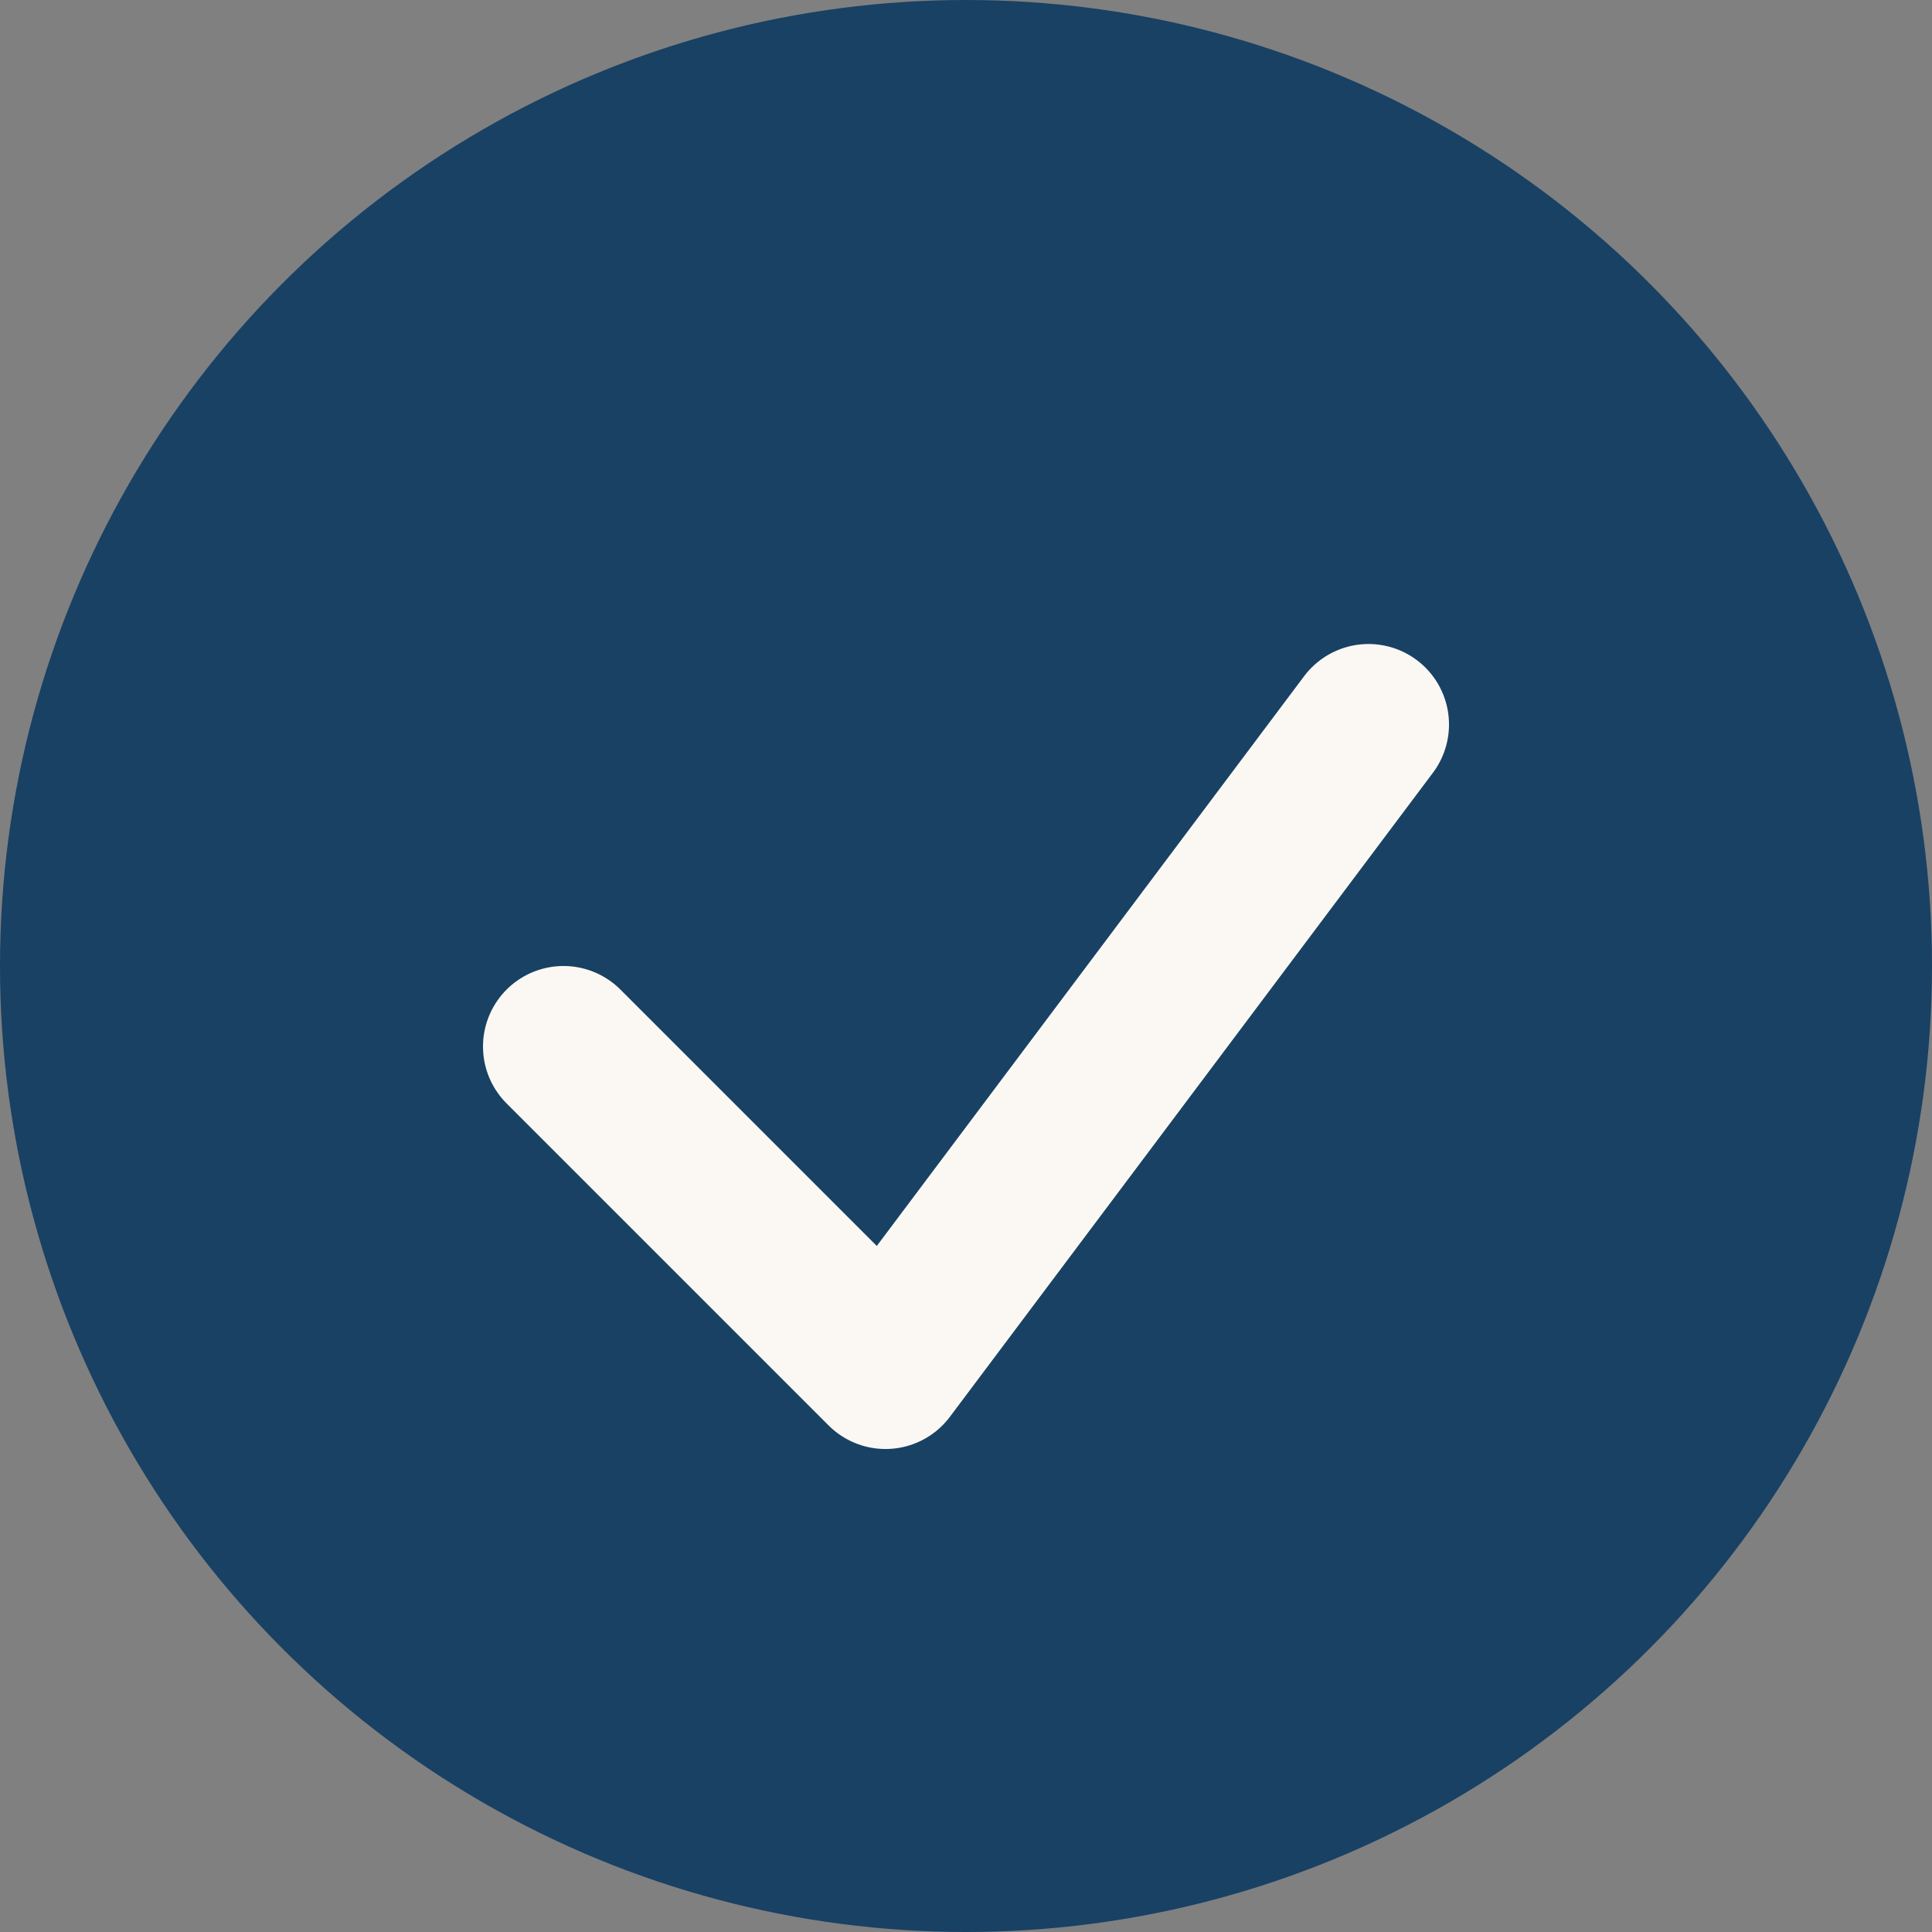
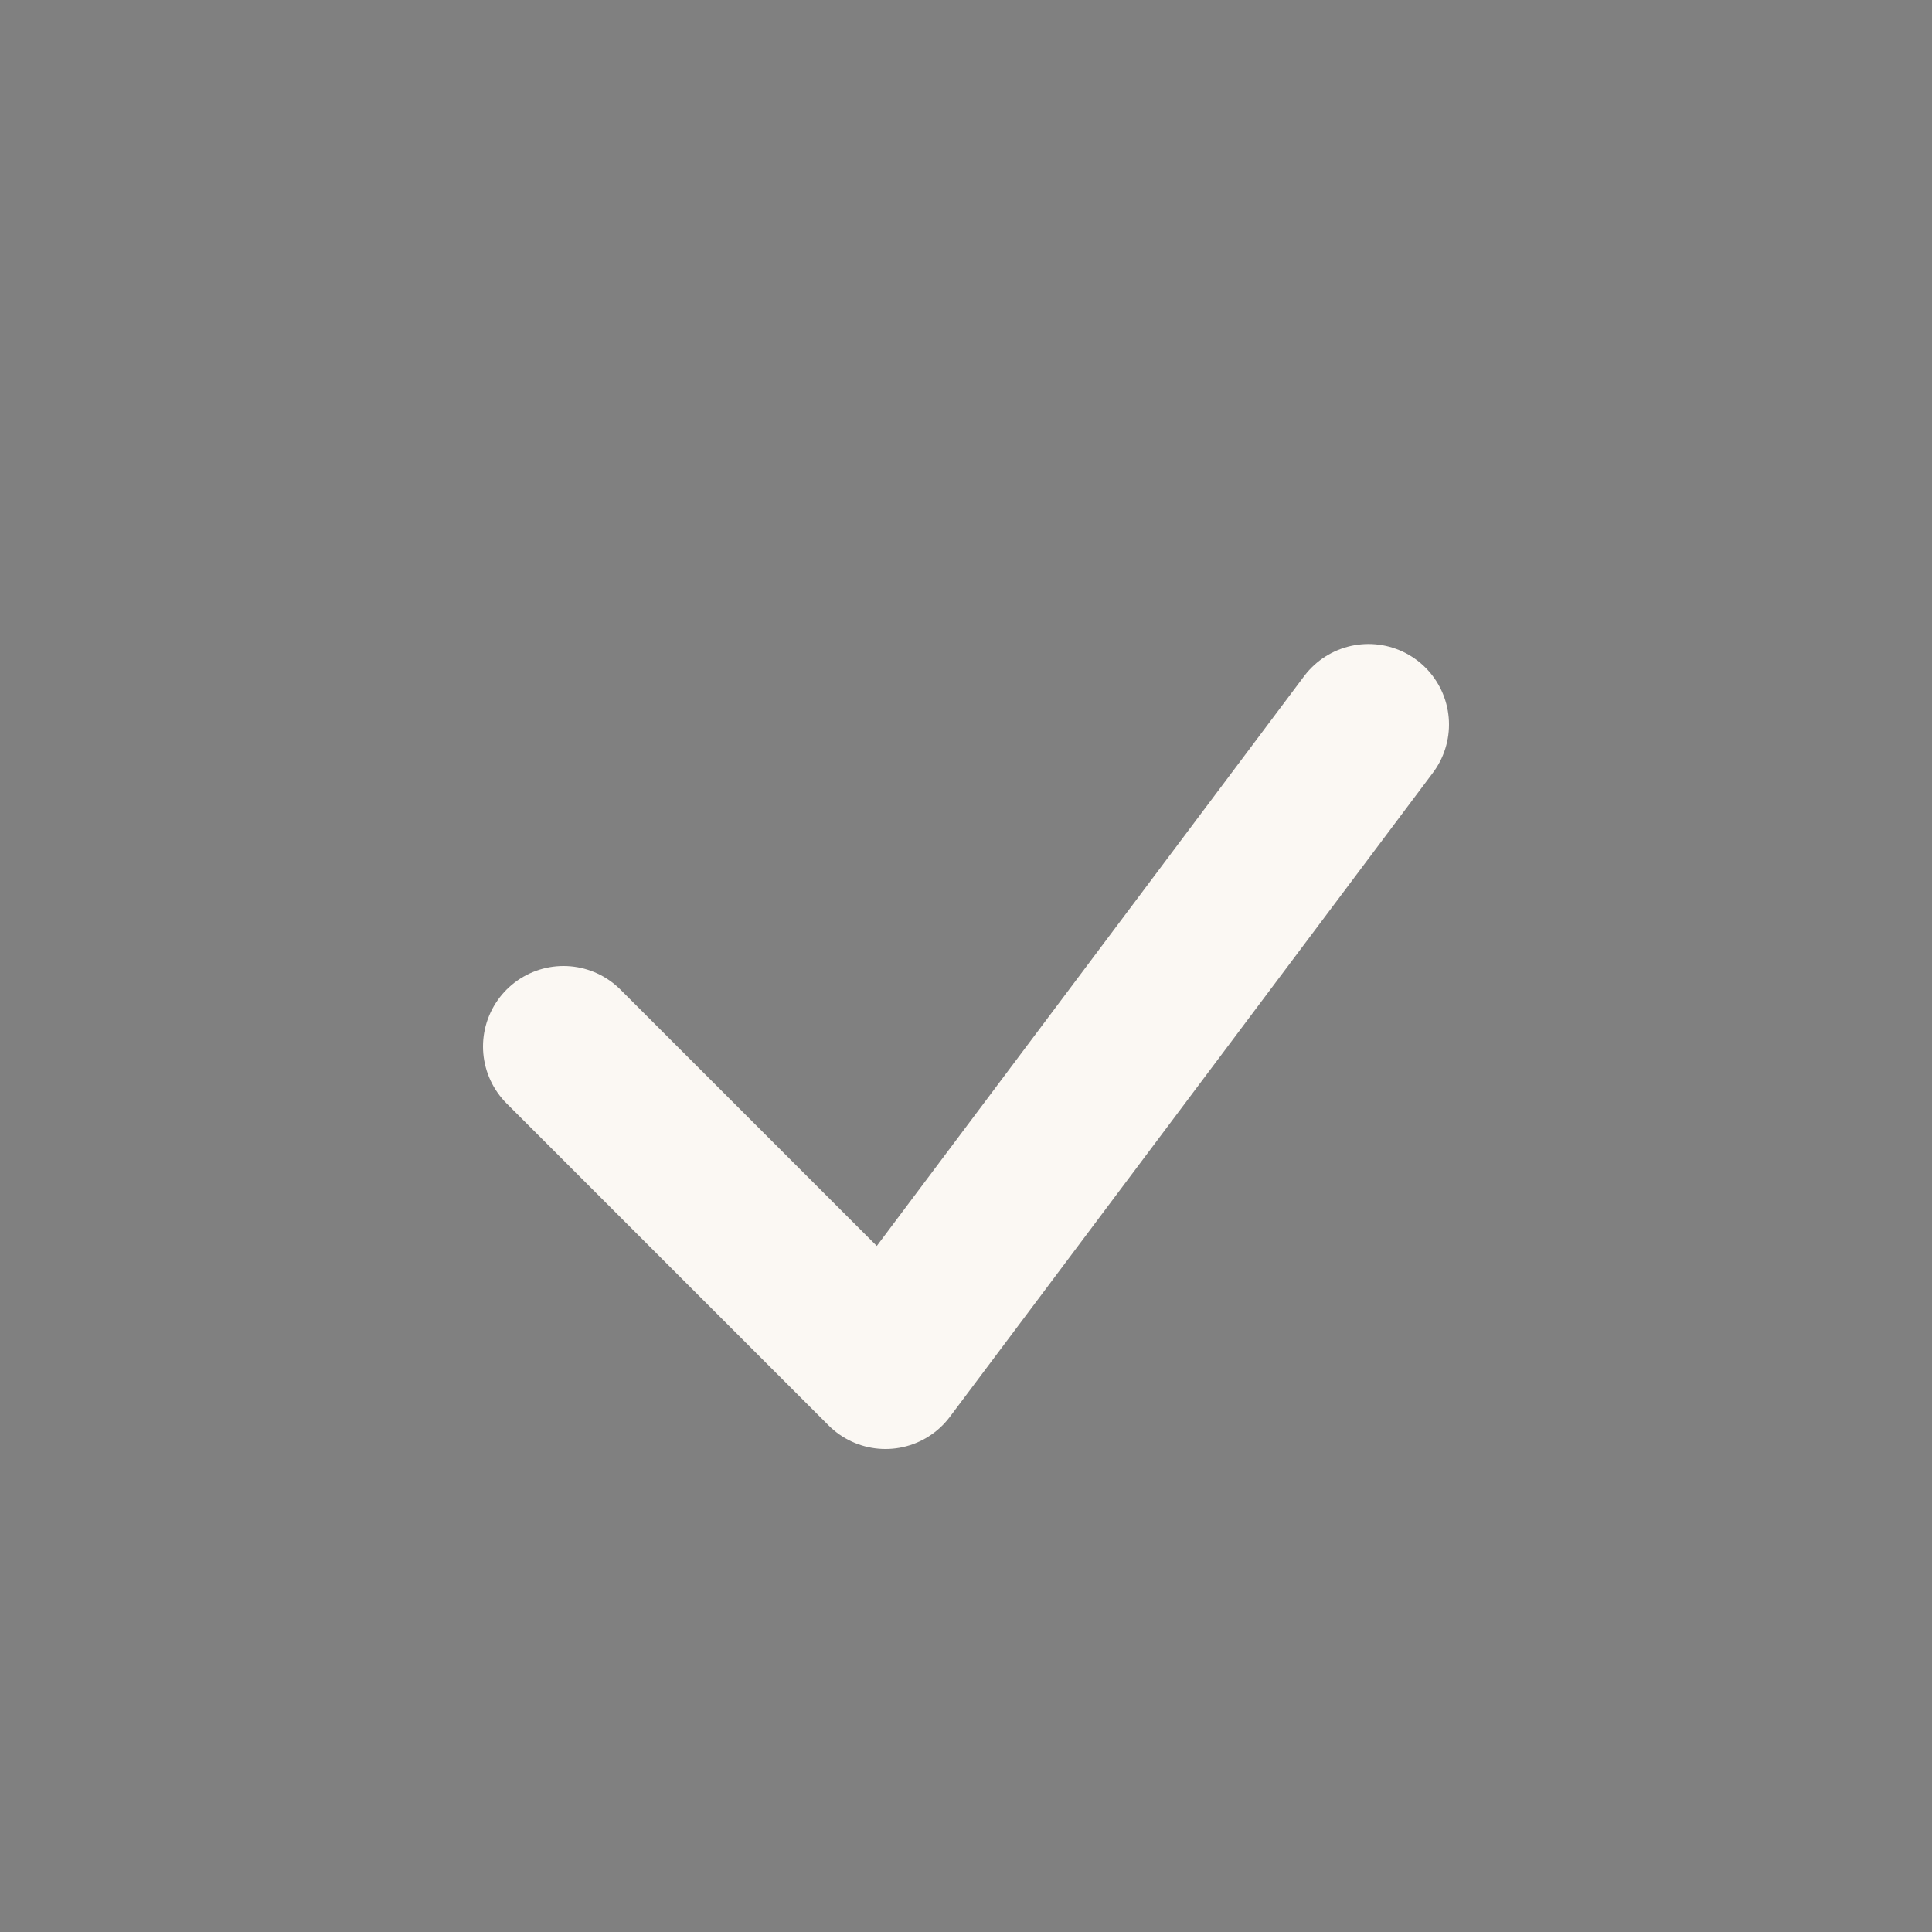
<svg xmlns="http://www.w3.org/2000/svg" width="24" height="24" viewBox="0 0 24 24">
  <rect x="0" y="0" width="24" height="24" fill="#808080" stroke="none" />
-   <circle cx="12" cy="12" r="12" fill="#184164" />
  <path d="M7 13l4 4 6-8" stroke="#FBF8F3" stroke-width="2" fill="none" stroke-linecap="round" stroke-linejoin="round" />
</svg>